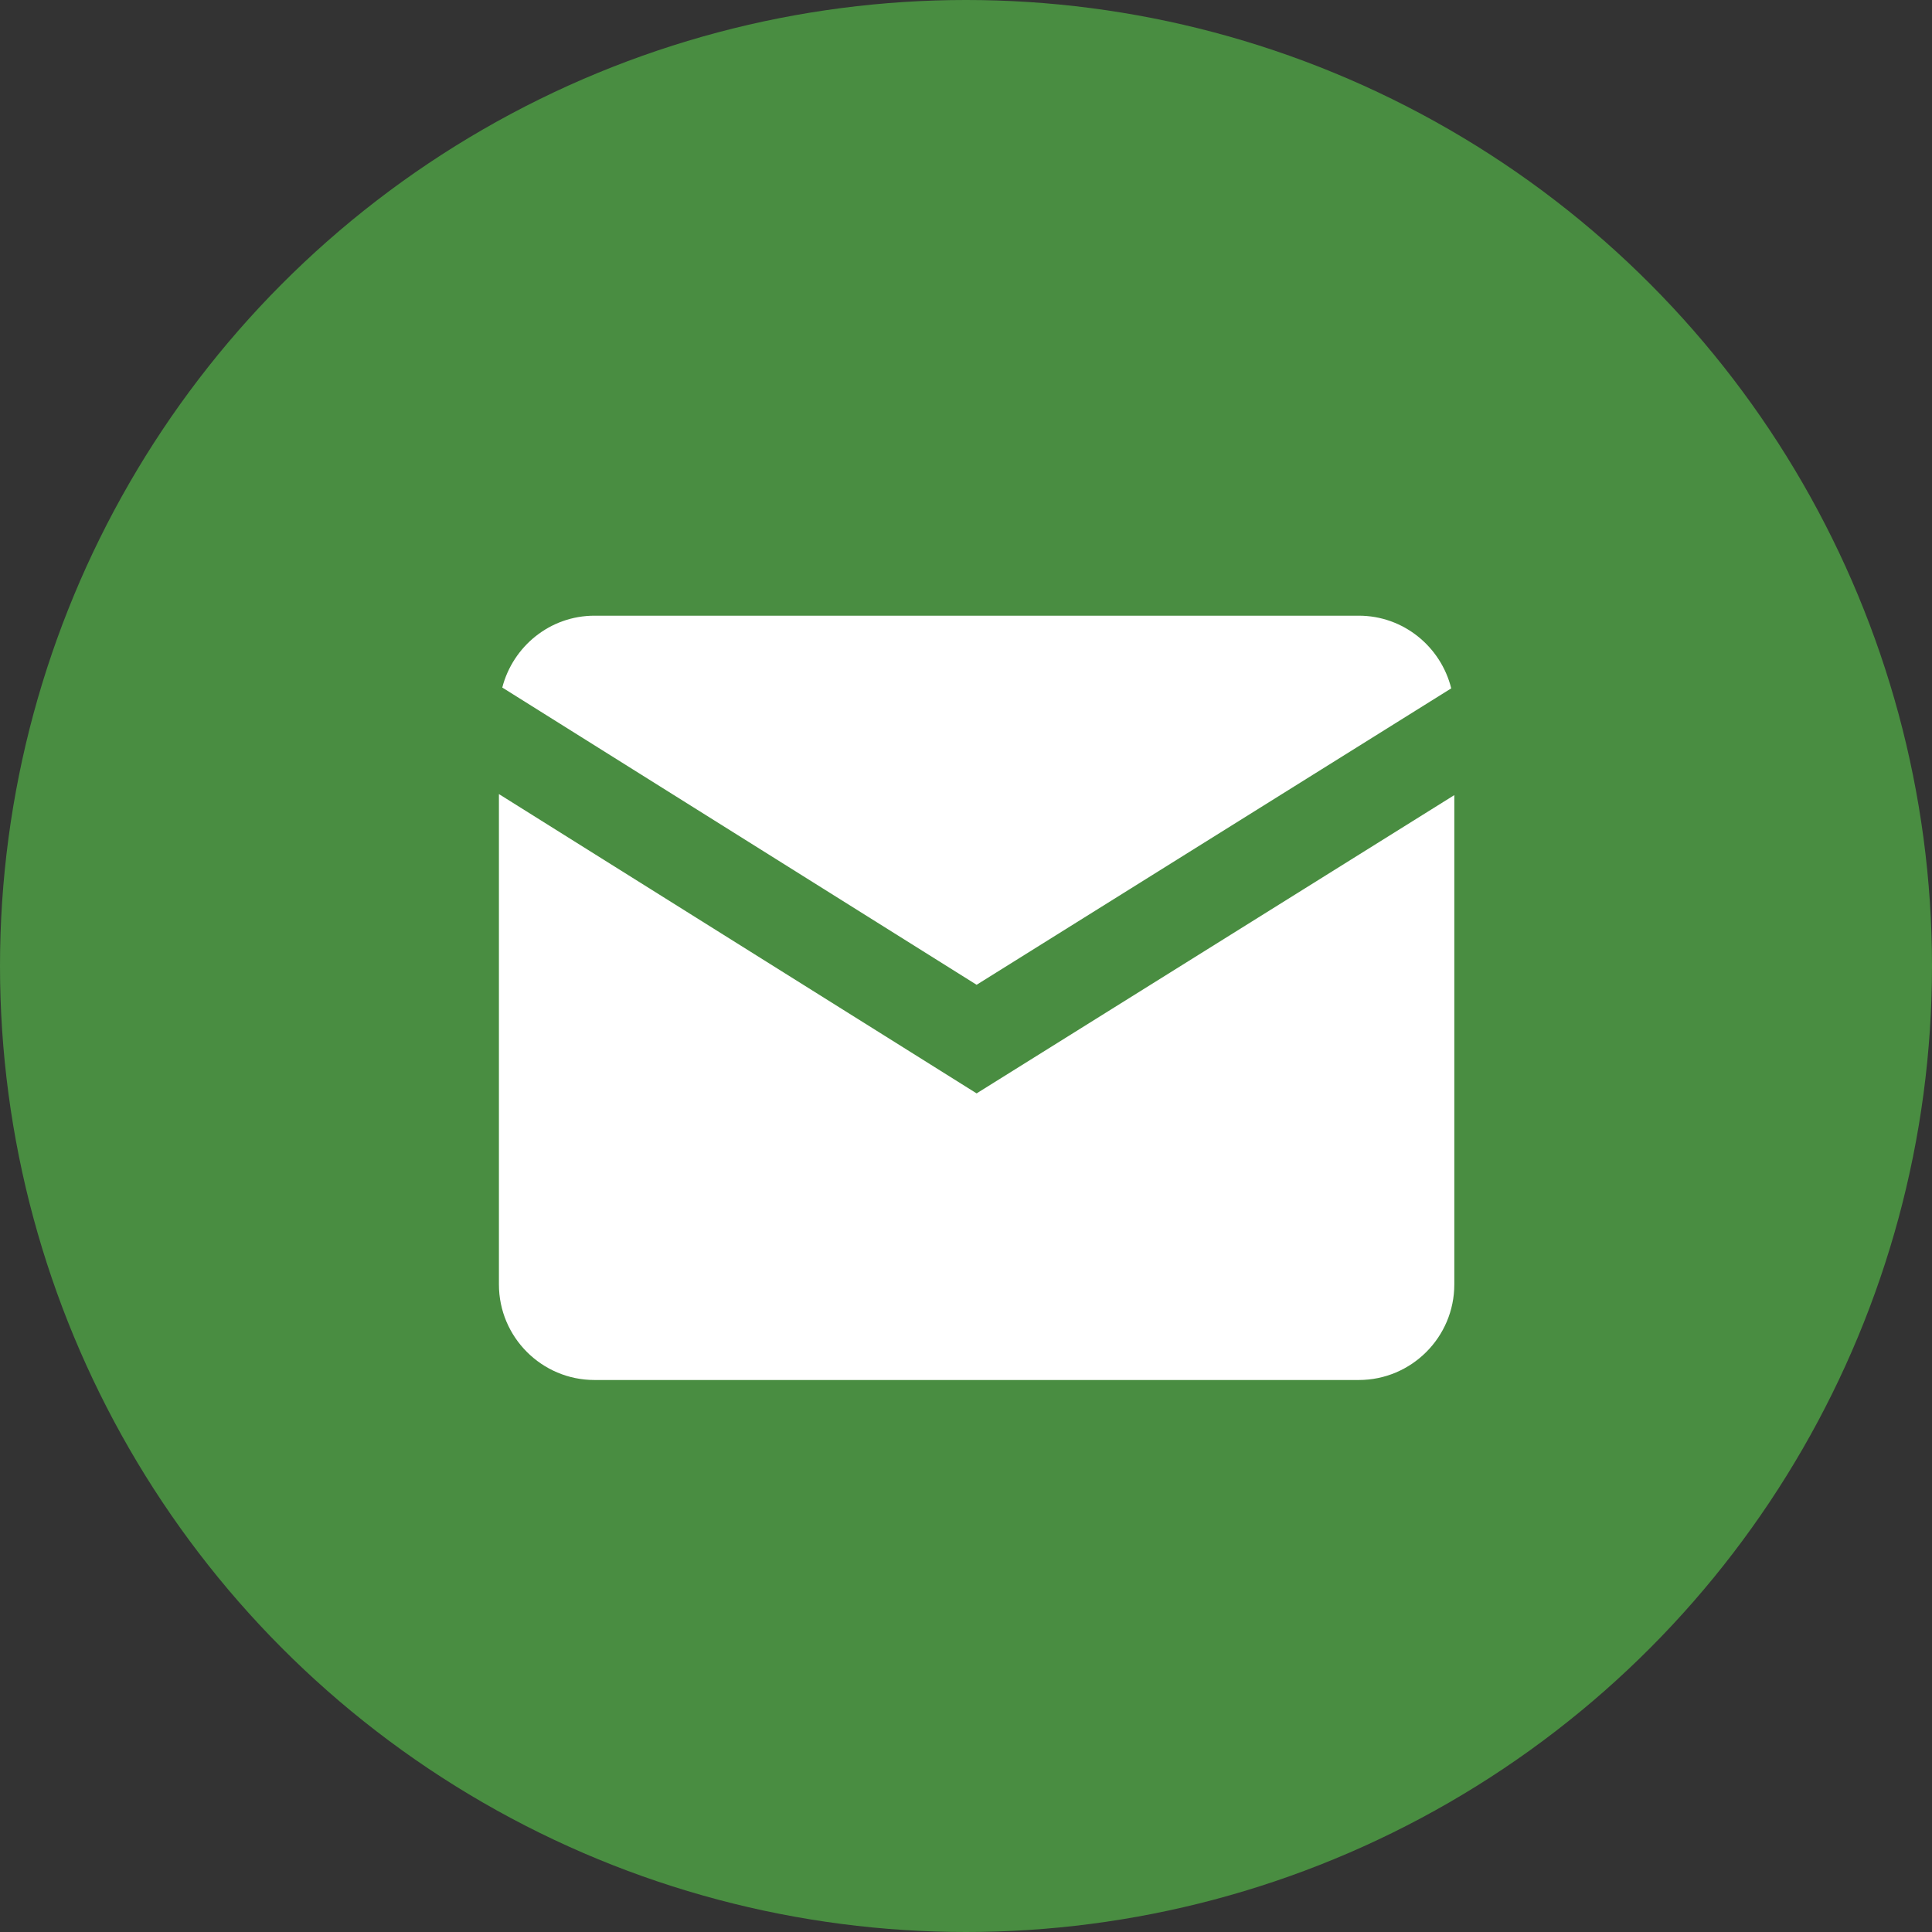
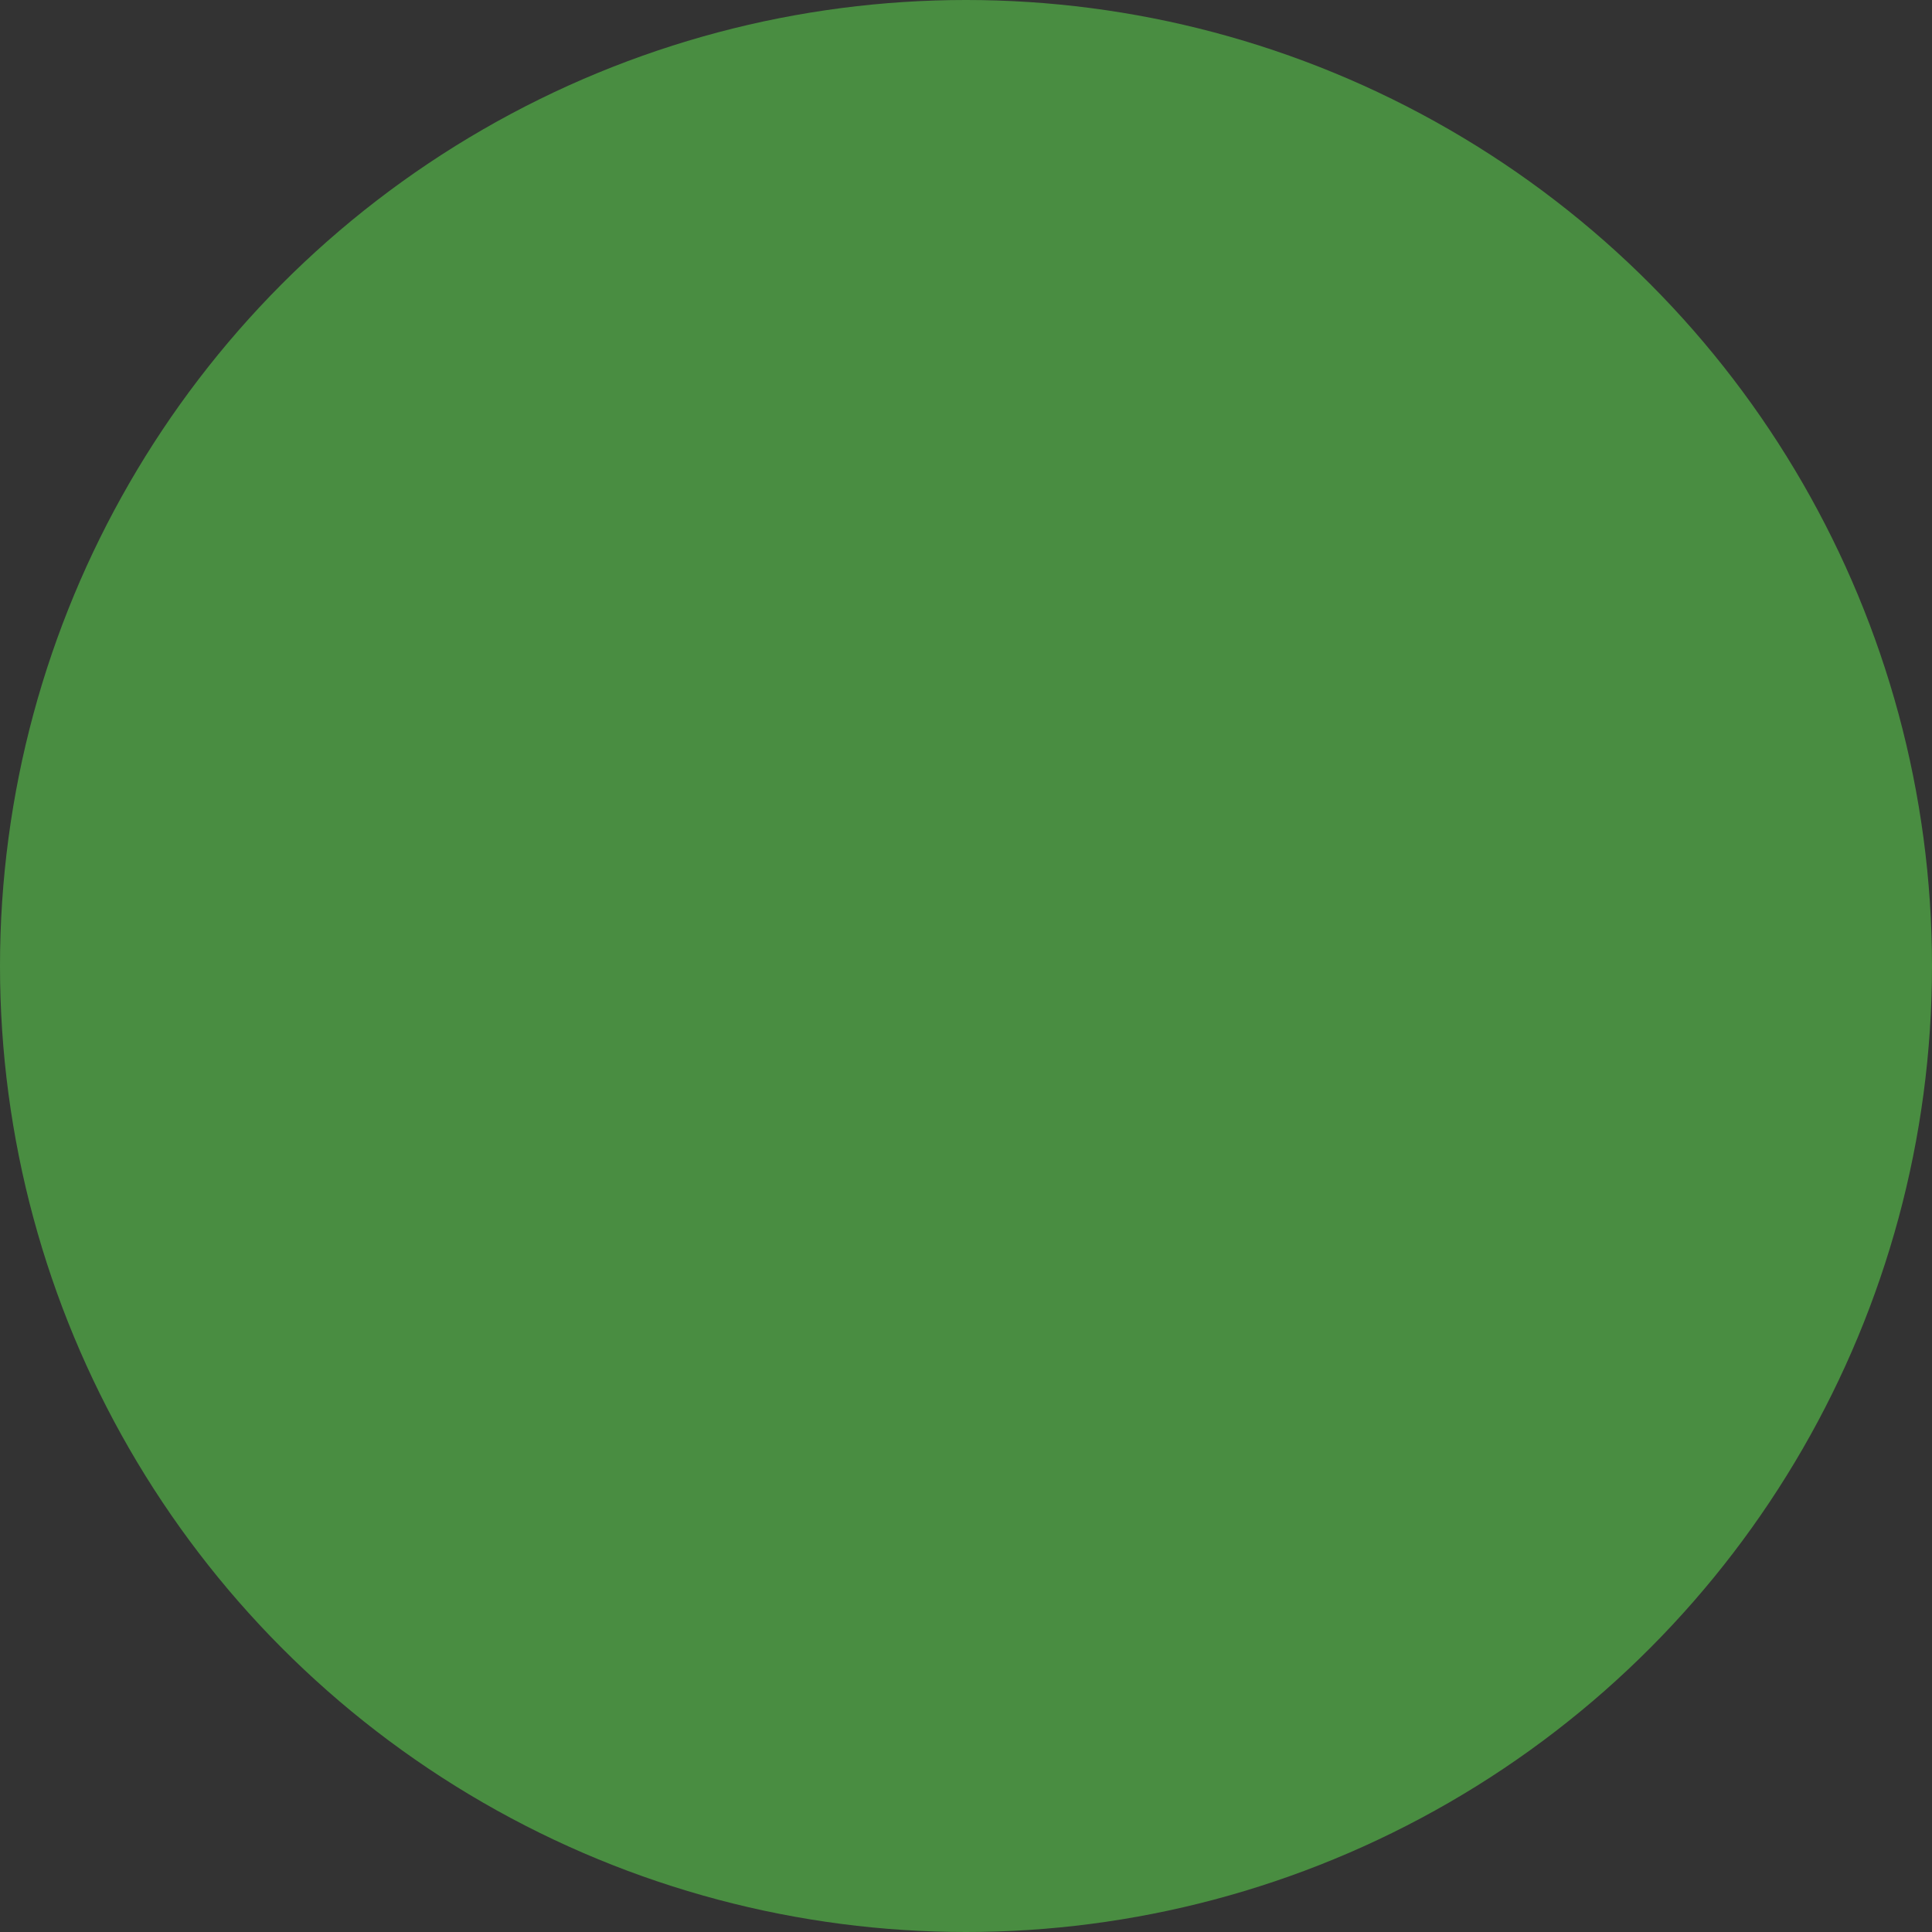
<svg xmlns="http://www.w3.org/2000/svg" width="91" height="91" viewBox="0 0 91 91" fill="none">
  <rect x="0" y="0" width="91" height="91" fill="#333333" stroke="none" />
  <circle cx="45.5" cy="45.5" r="45.5" fill="#498D41" />
-   <path d="M28 29C25.907 29 24.158 30.447 23.658 32.384L46 46.385L68.355 32.423C67.869 30.464 66.108 29 64 29H28ZM23.5 37.402V60.5C23.5 62.982 25.518 65 28 65H64C66.482 65 68.5 62.982 68.5 60.5V37.451L46 51.5L23.5 37.402Z" fill="white" />
</svg>